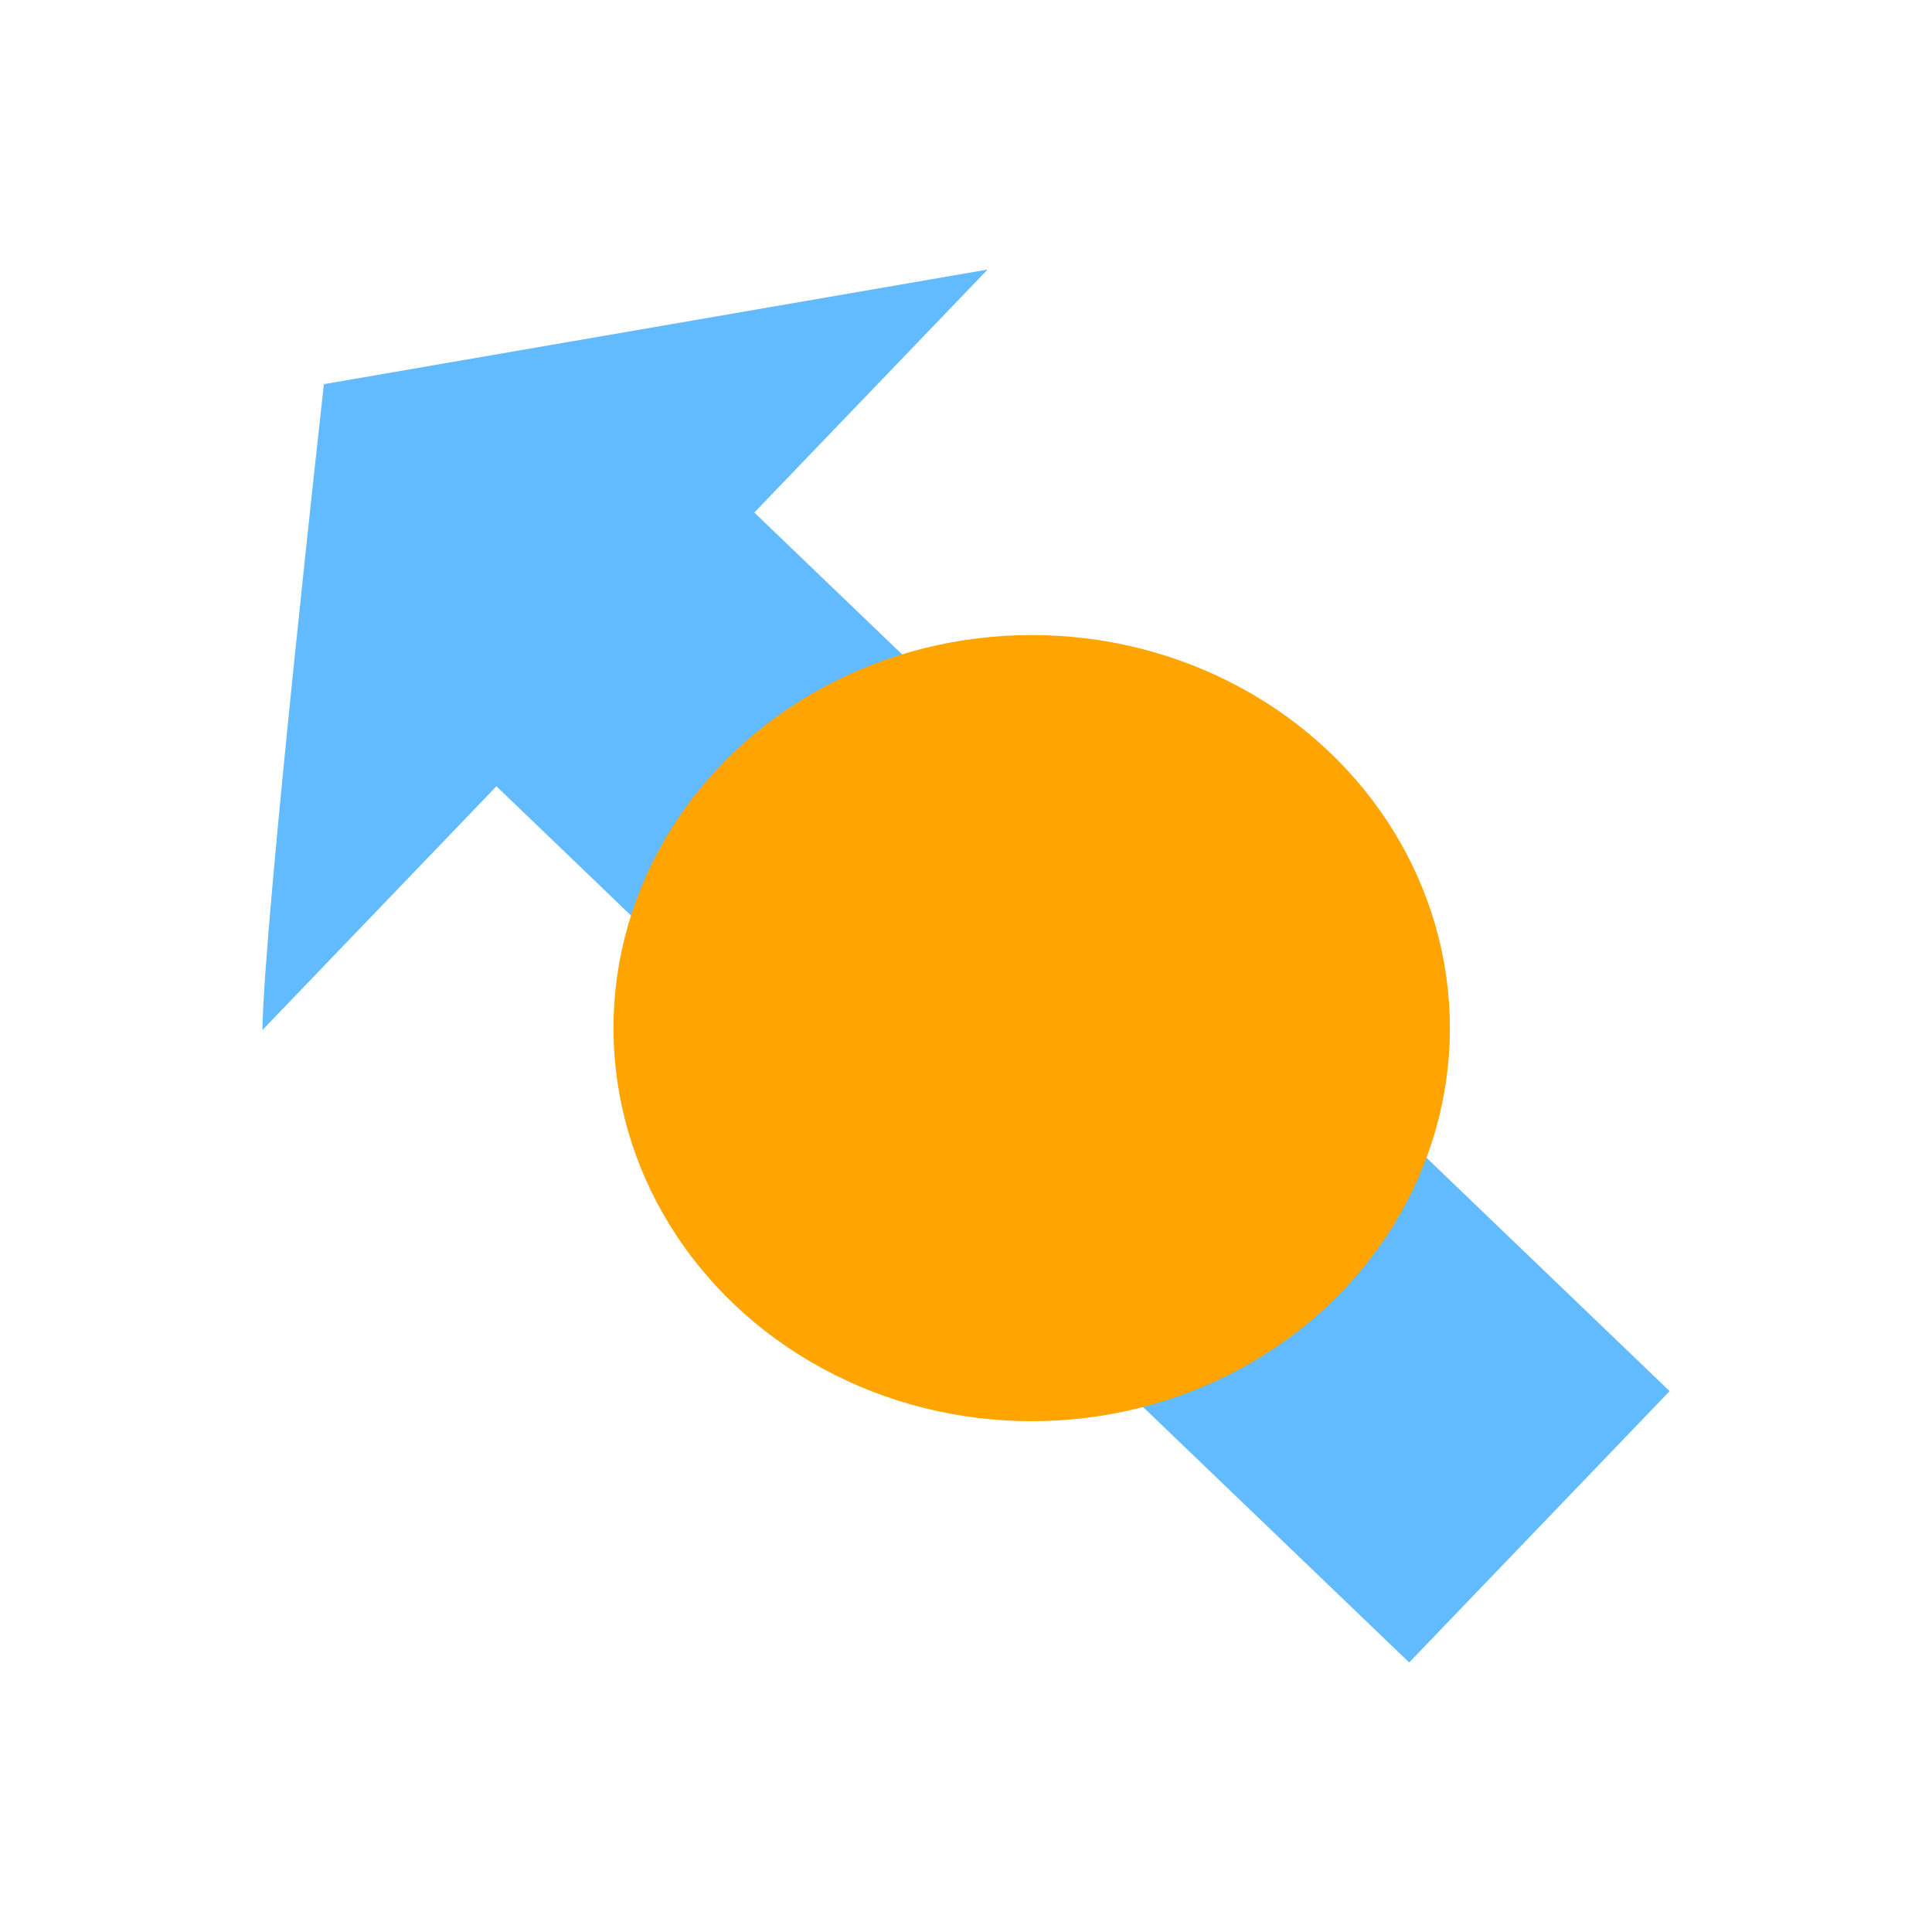
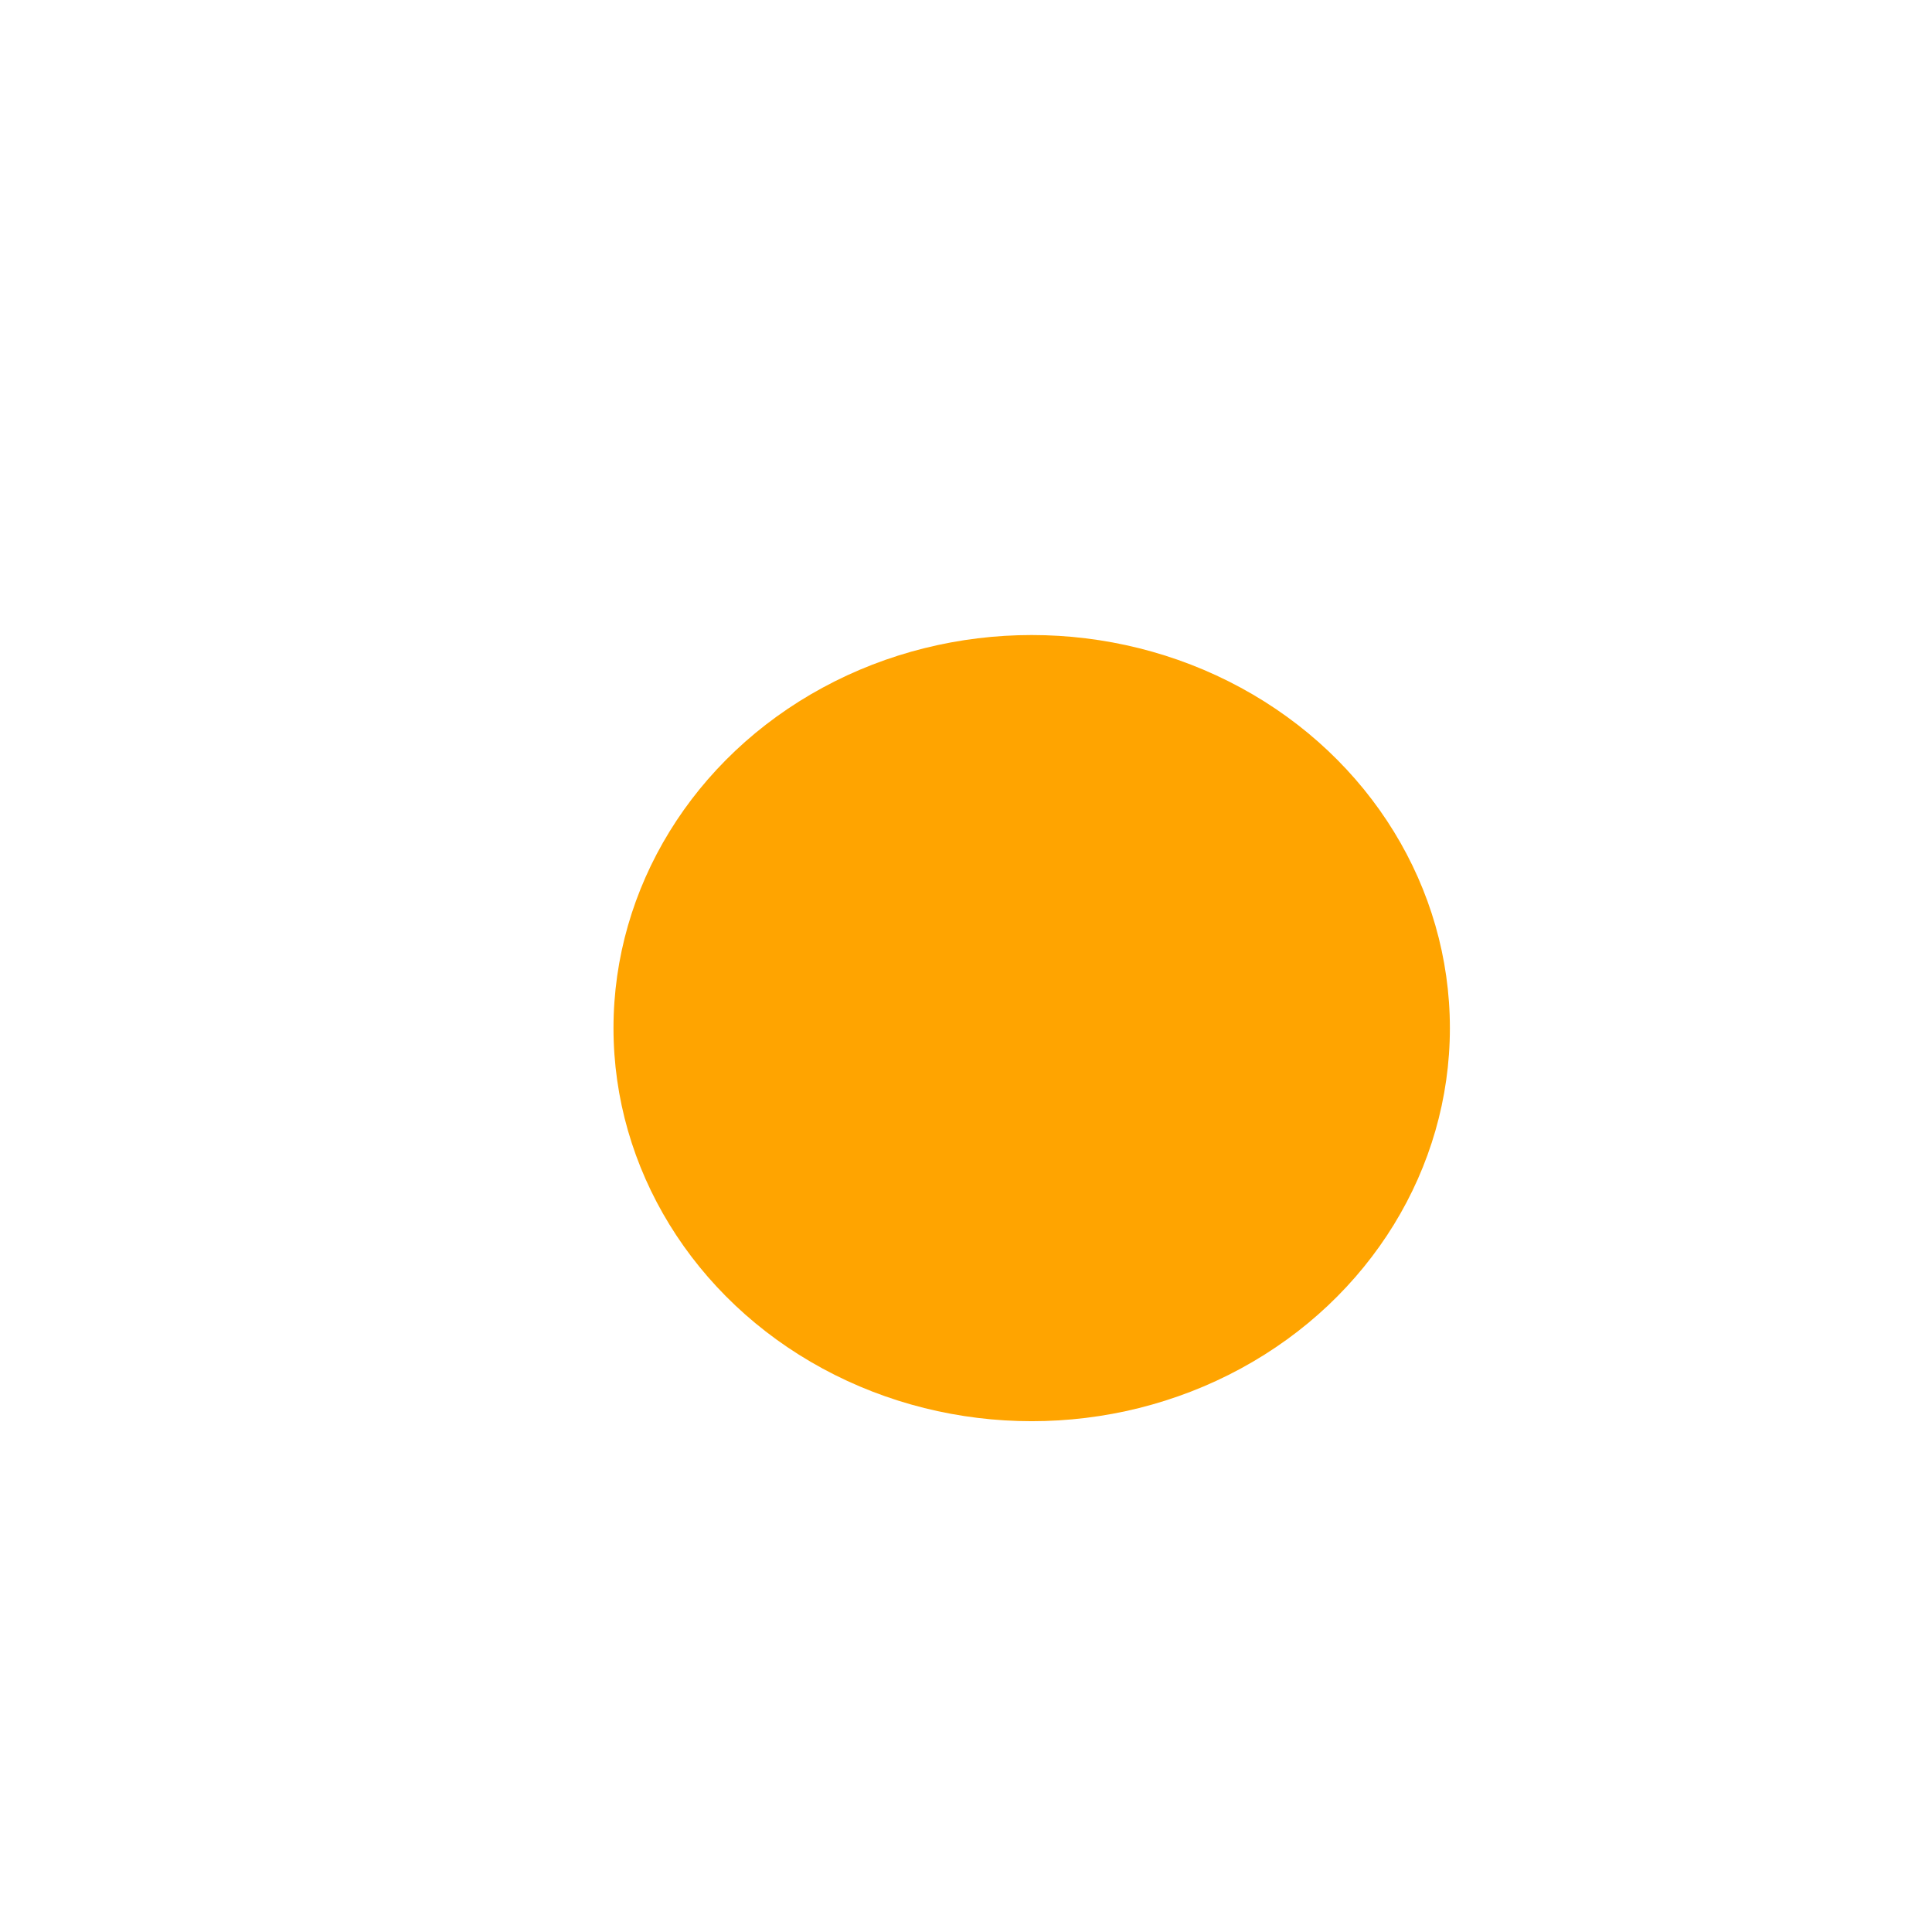
<svg xmlns="http://www.w3.org/2000/svg" version="1.1" id="Layer_1" x="0px" y="0px" width="72px" height="72px" viewBox="0 0 72 72" enable-background="new 0 0 72 72" xml:space="preserve">
-   <path fill="#62BAFF" d="M9.779,38.385c0.064-4.123,2.291-24.068,2.291-24.068l24.734-4.271l-8.693,9.055l34.111,32.743  l-9.706,10.111L18.5,29.303L9.78,38.386L9.779,38.385z" />
  <ellipse fill="#FFA400" cx="38.448" cy="38.315" rx="15.585" ry="14.649" />
</svg>